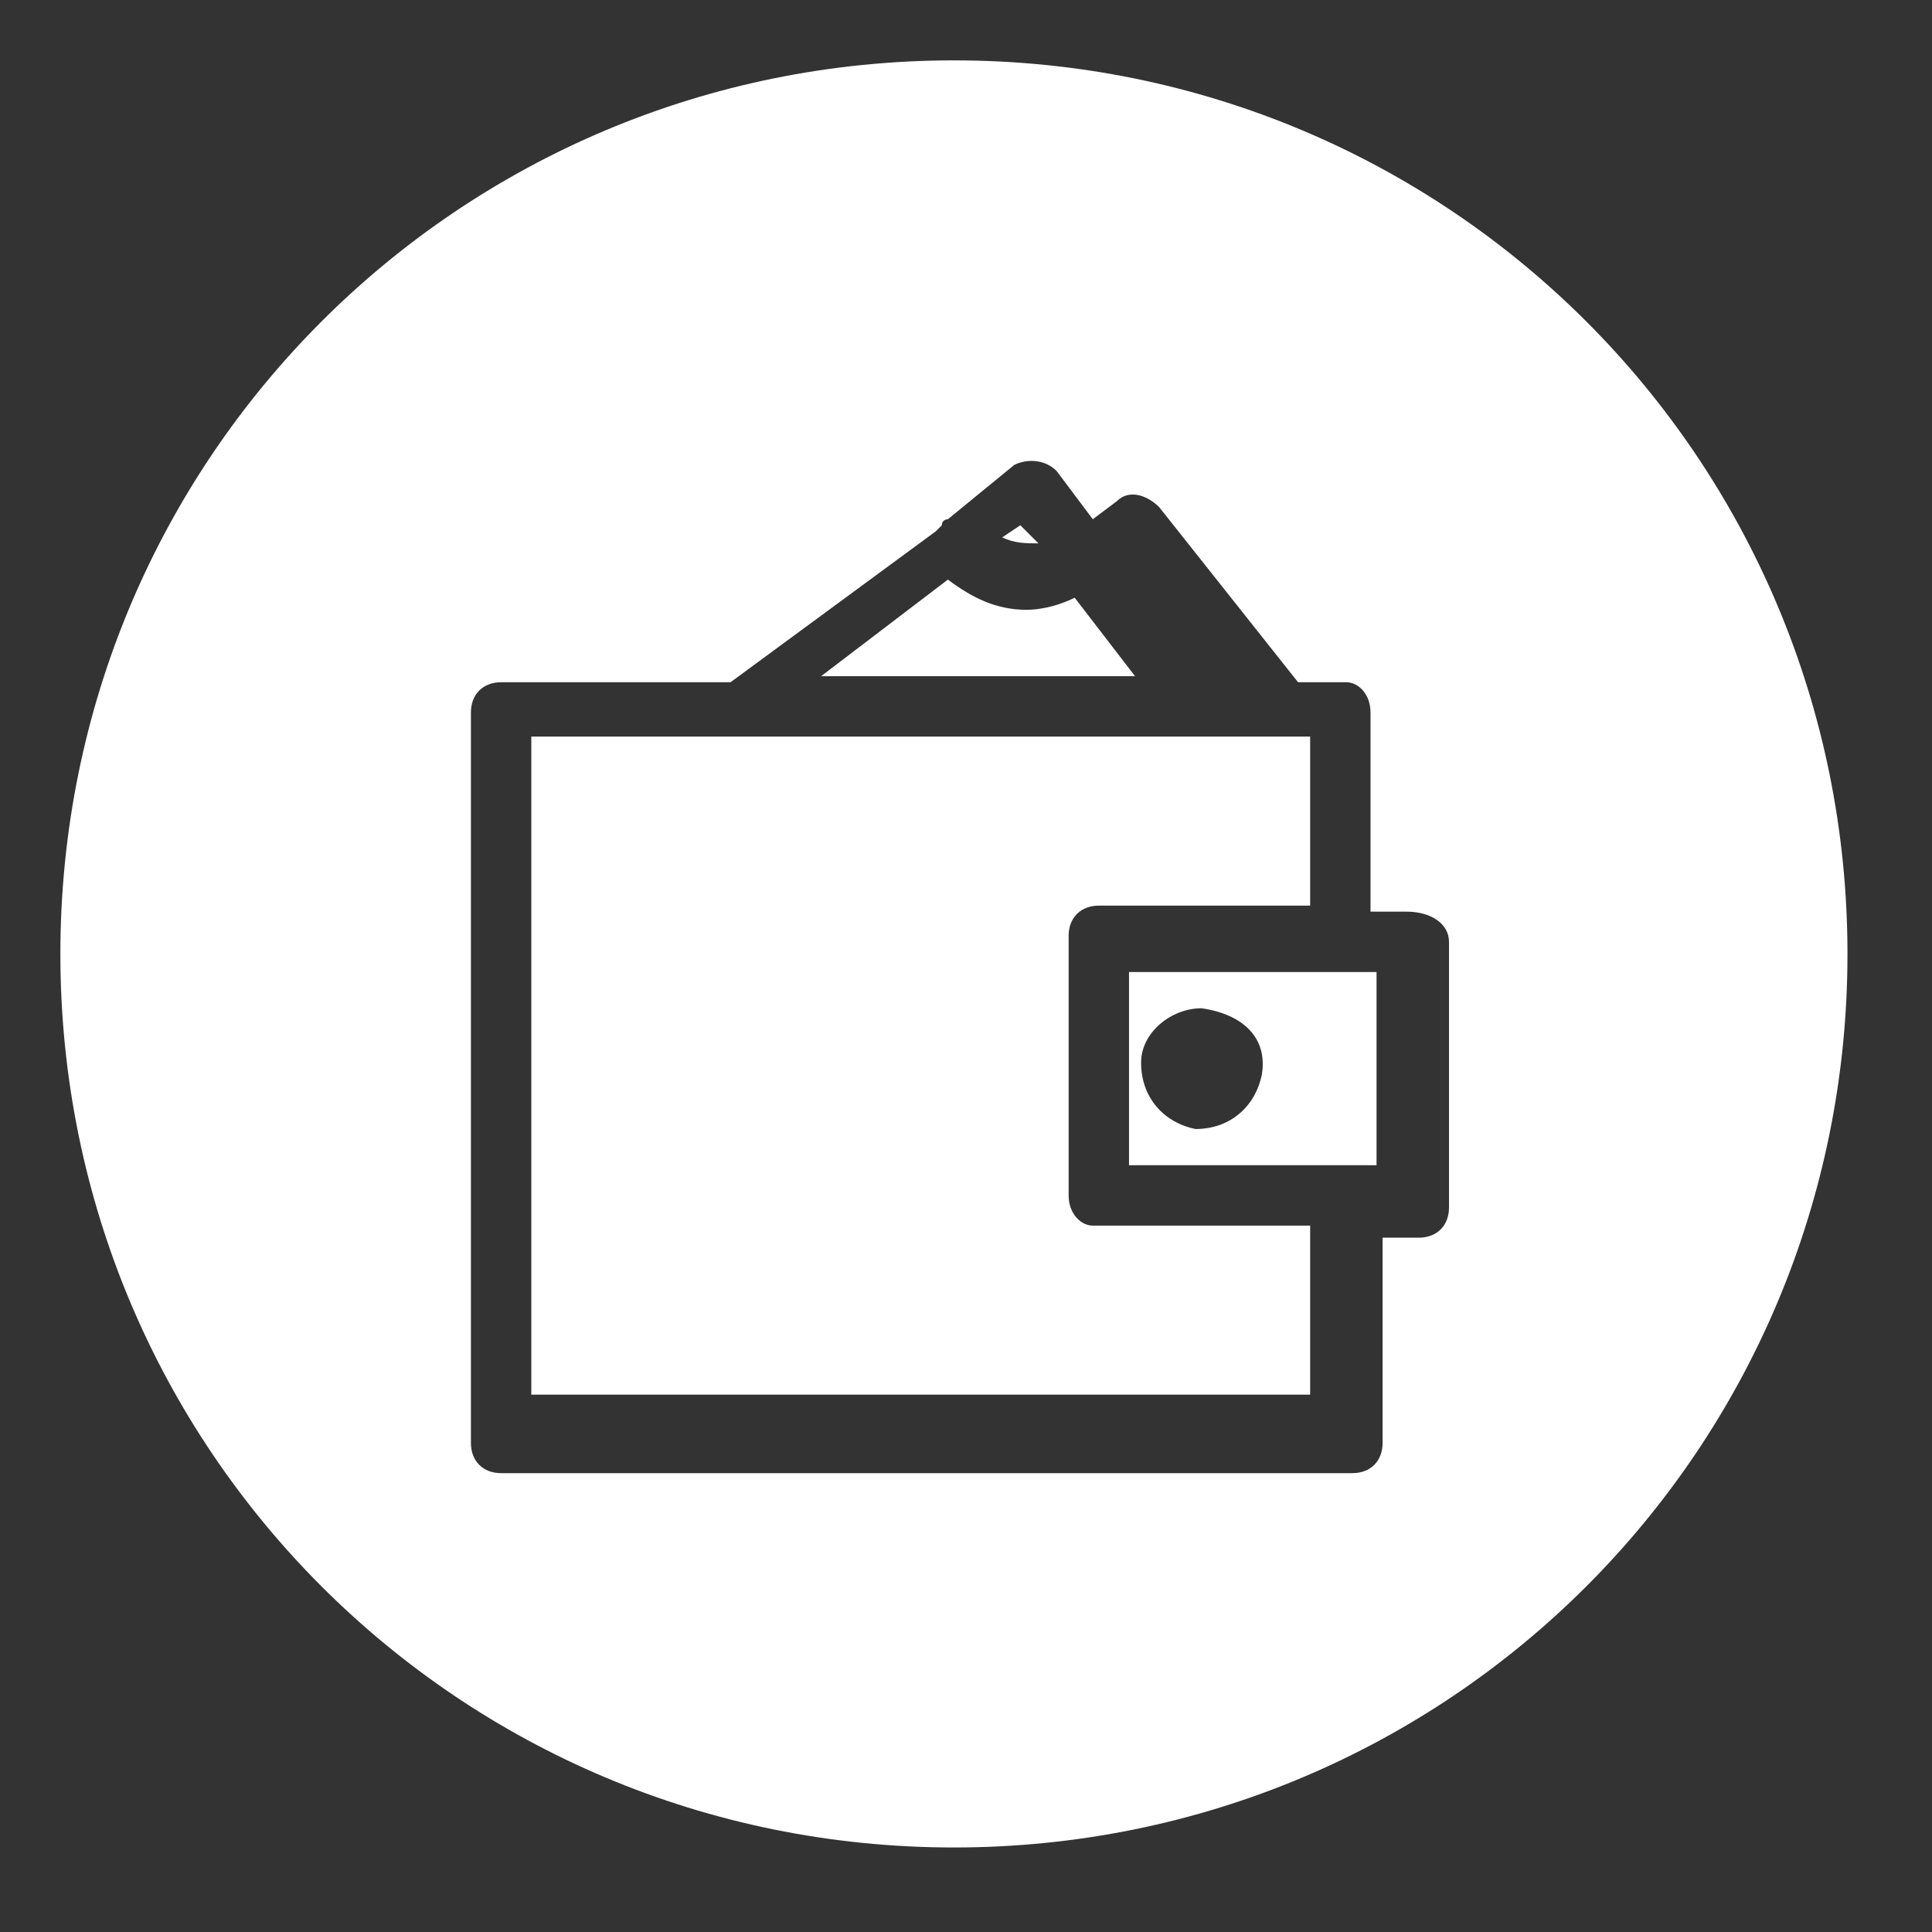
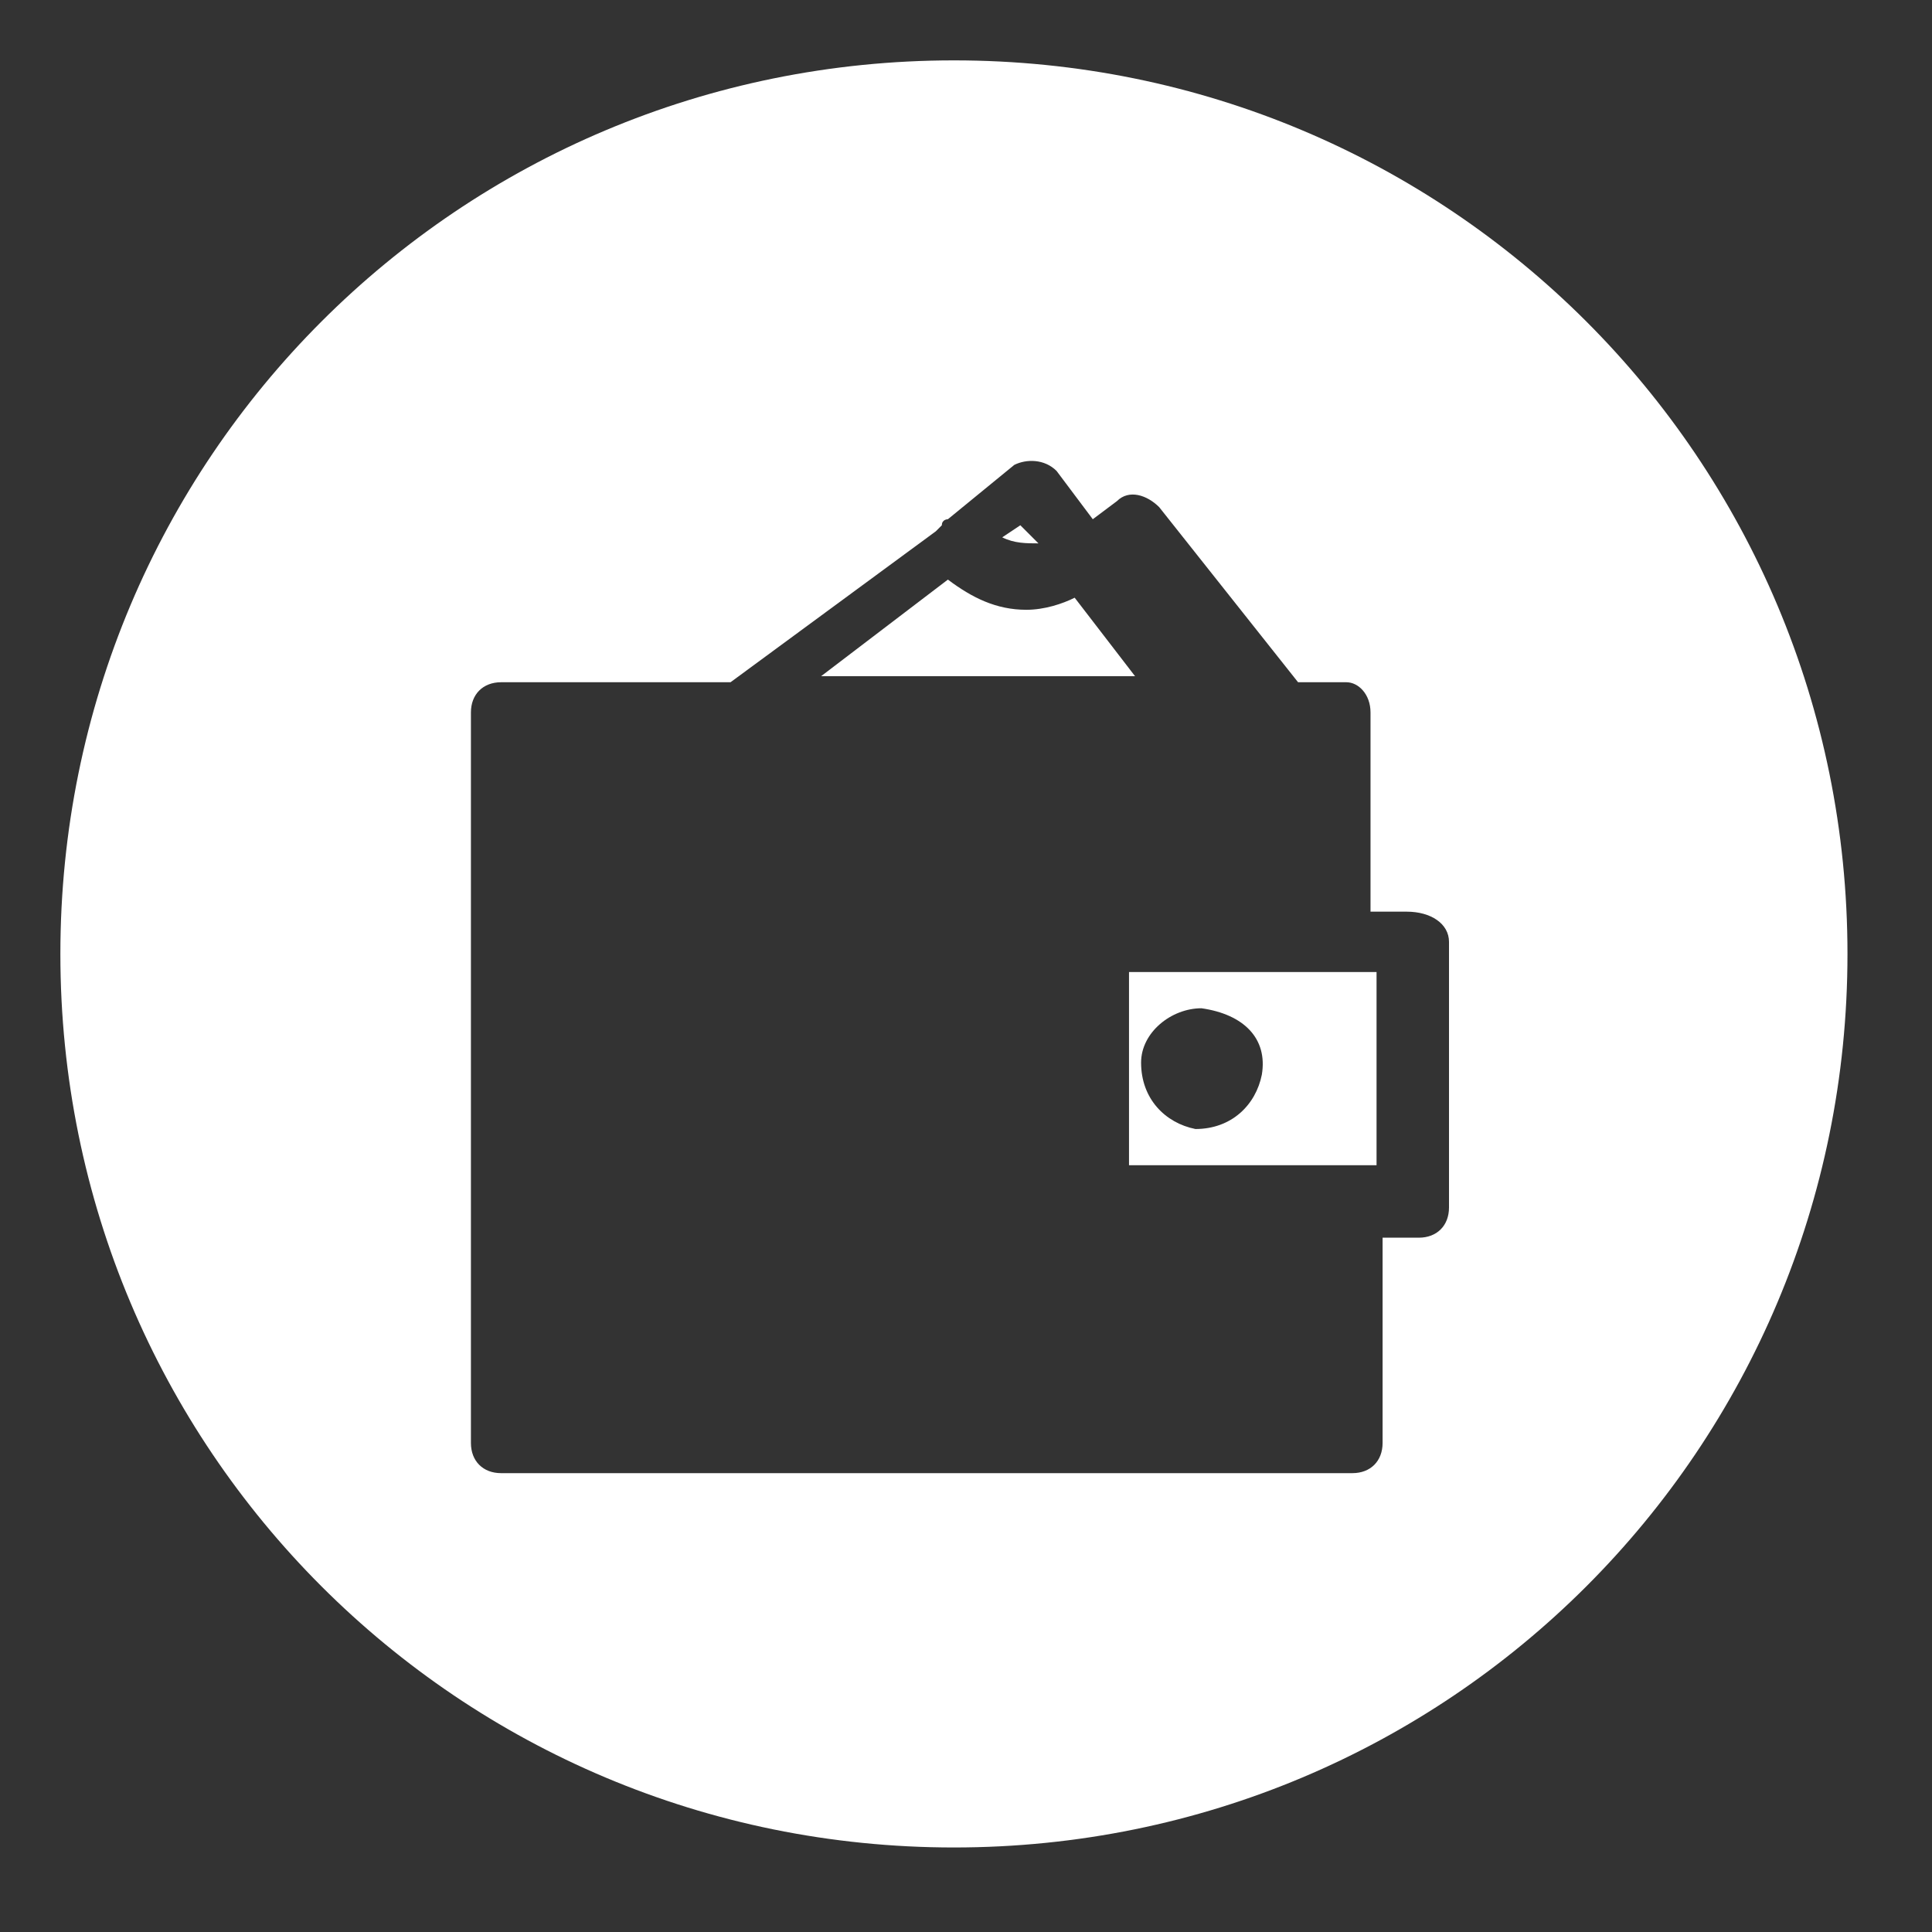
<svg xmlns="http://www.w3.org/2000/svg" id="Layer_1" data-name="Layer 1" viewBox="0 0 32 32">
  <rect x="0" y="0" width="32" height="32" fill="#333333" stroke="none" />
  <defs>
    <style>
      .cls-1 {
        fill: #fff;
        stroke-width: 0px;
      }
    </style>
  </defs>
-   <path class="cls-1" d="m17.7,19.8v-4.3c0-.3.2-.5.5-.5h3.5v-2.8h-12.9v10.9h12.9v-2.8h-3.6c-.2,0-.4-.2-.4-.5Z" />
  <path class="cls-1" d="m17.8,9.9c-.2.1-.5.2-.8.2-.5,0-.9-.2-1.3-.5l-2.1,1.6h5.2l-1-1.3Z" />
  <path class="cls-1" d="m16.9,8.7l-.3.2c.2.1.4.1.6.1l-.3-.3Z" />
  <path class="cls-1" d="m18.7,19.3h4.1v-3.2h-4.1v3.2Zm1.2-2.6c.7.1,1.1.5,1,1.1-.1.5-.5.9-1.1.9-.5-.1-.9-.5-.9-1.1,0-.5.5-.9,1-.9Z" />
  <path class="cls-1" d="m15.8,1C7.6,1,1,7.6,1,15.8s6.6,14.8,14.8,14.8,14.8-6.6,14.8-14.8S24,1,15.8,1Zm8.2,19c0,.3-.2.5-.5.5h-.6v3.4c0,.3-.2.5-.5.5h-14.1c-.3,0-.5-.2-.5-.5v-12.1c0-.3.2-.5.5-.5h3.8l3.4-2.5.1-.1c0-.1.1-.1.1-.1l1.1-.9c.2-.1.5-.1.7.1l.6.8.4-.3c.2-.2.5-.1.7.1l2.3,2.9h.8c.2,0,.4.2.4.5v3.3h.6c.4,0,.7.2.7.5v4.4Z" />
</svg>